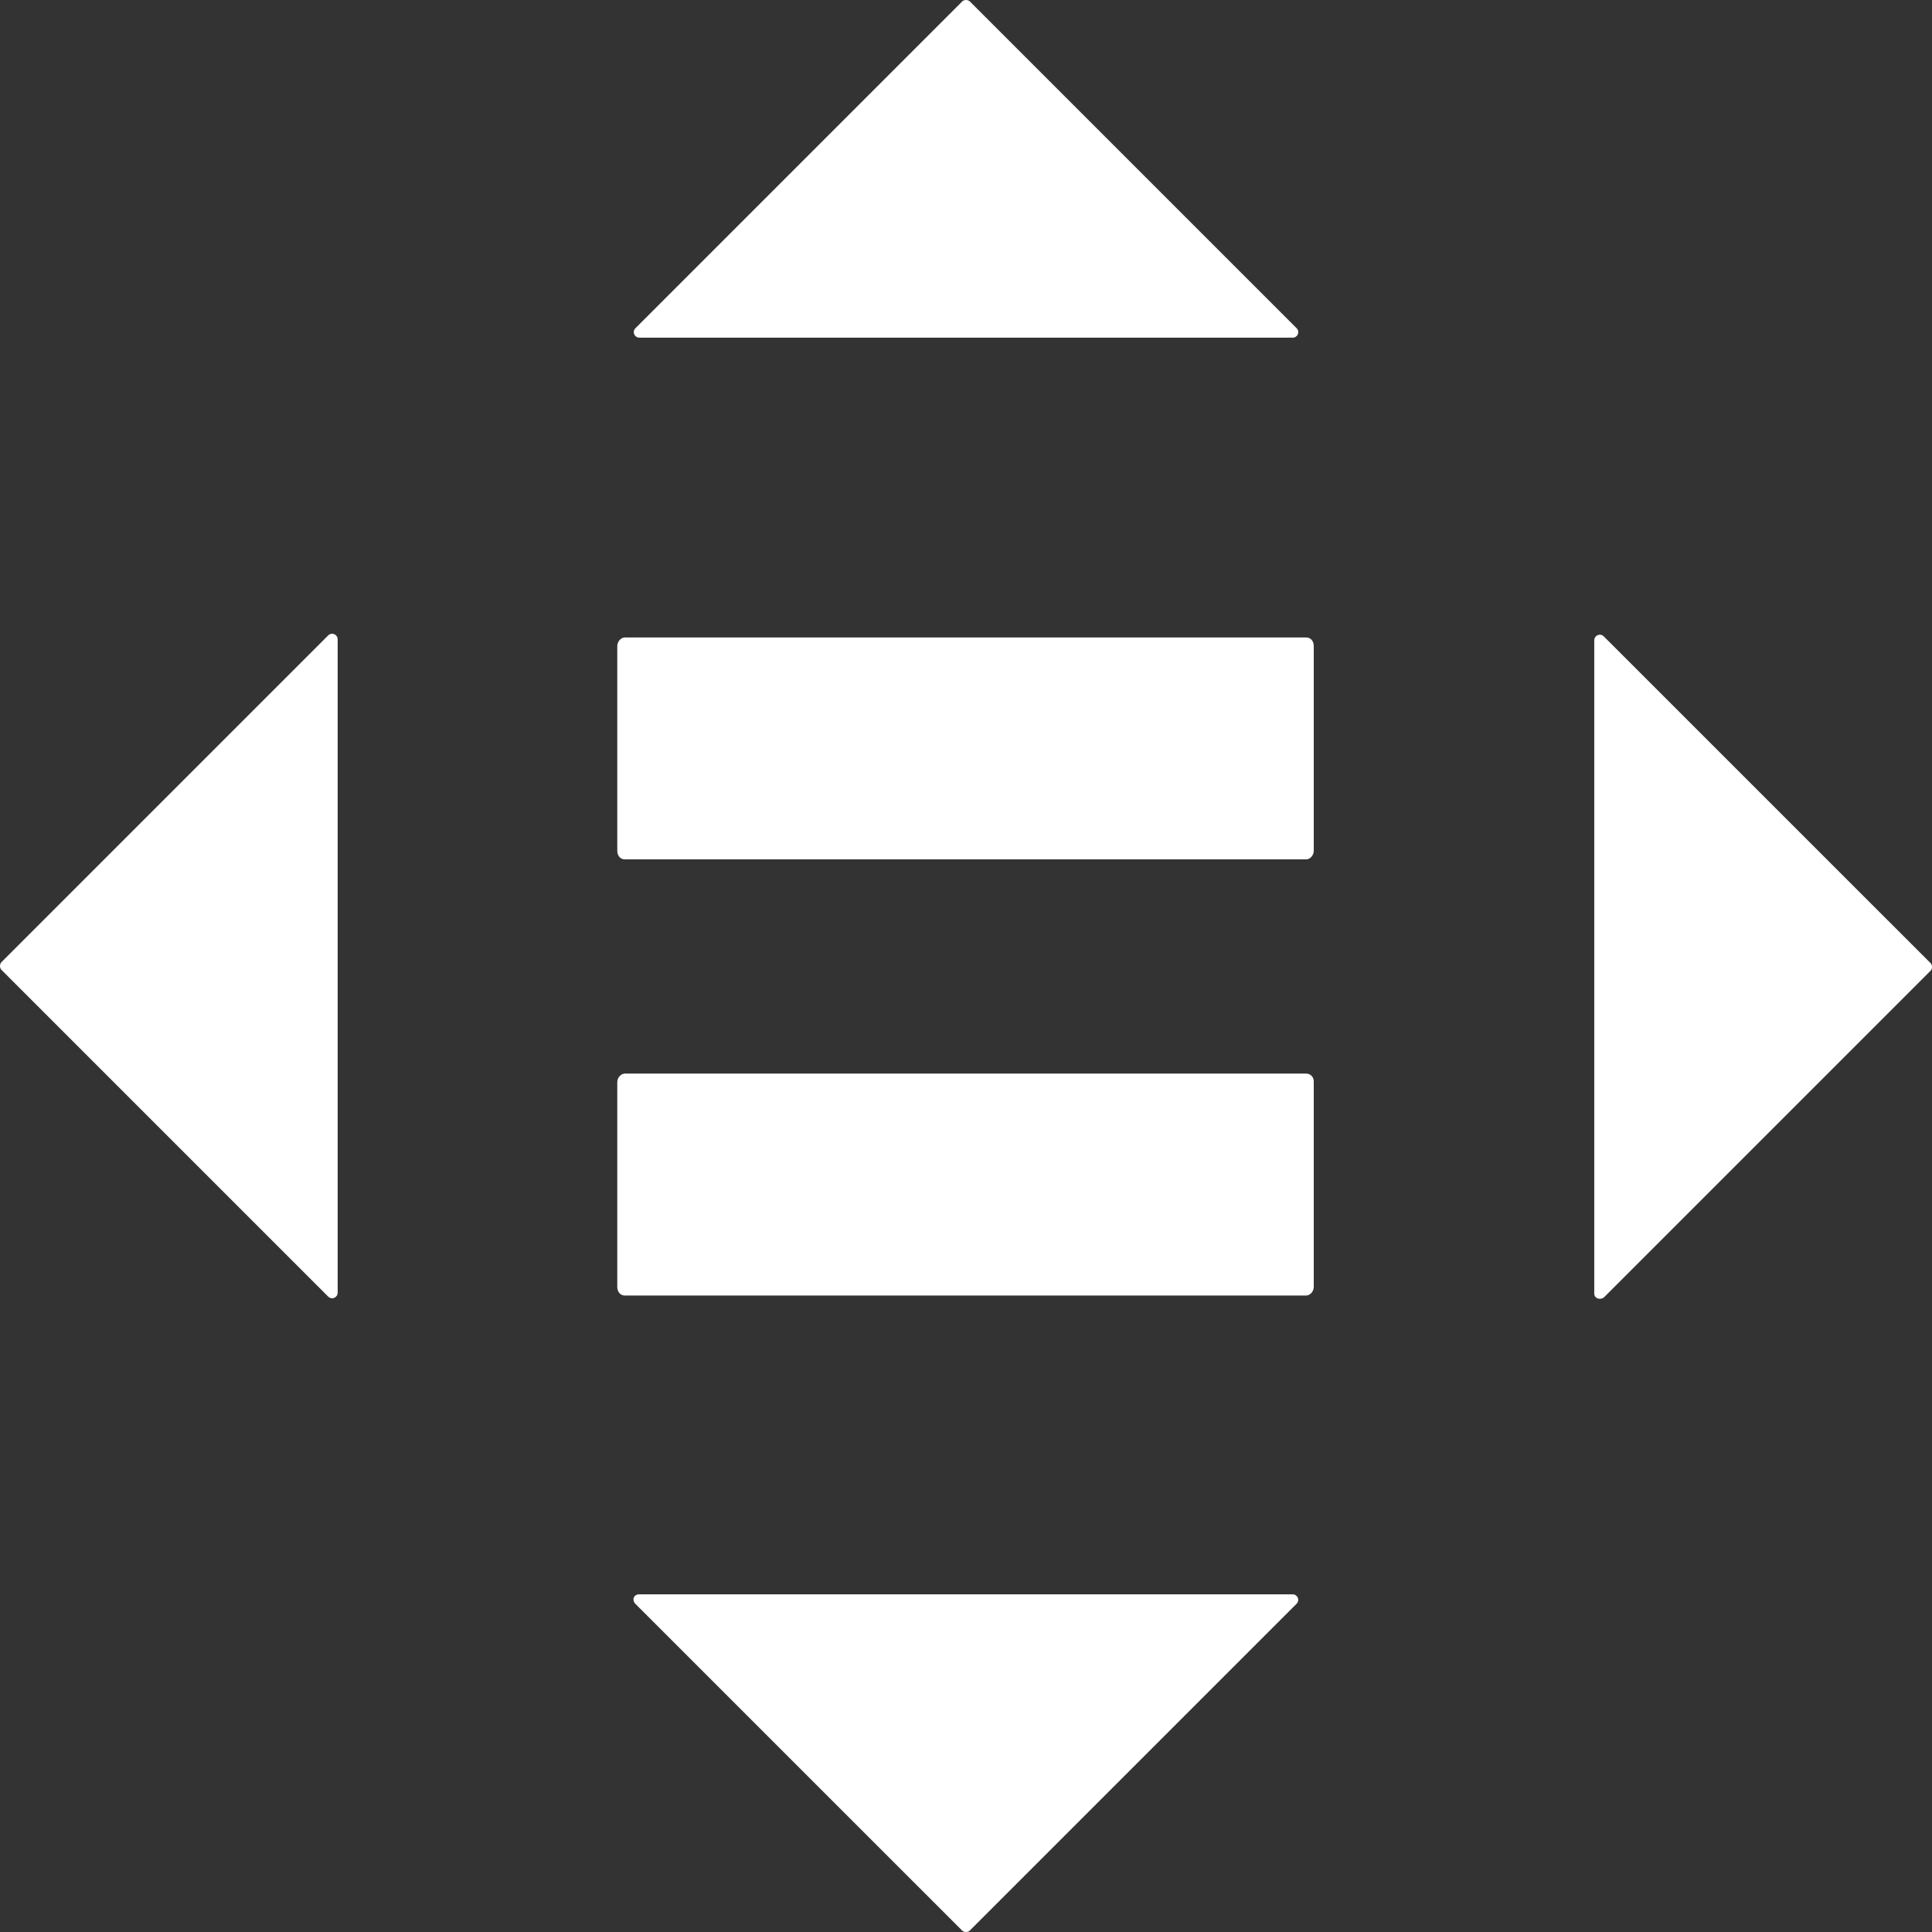
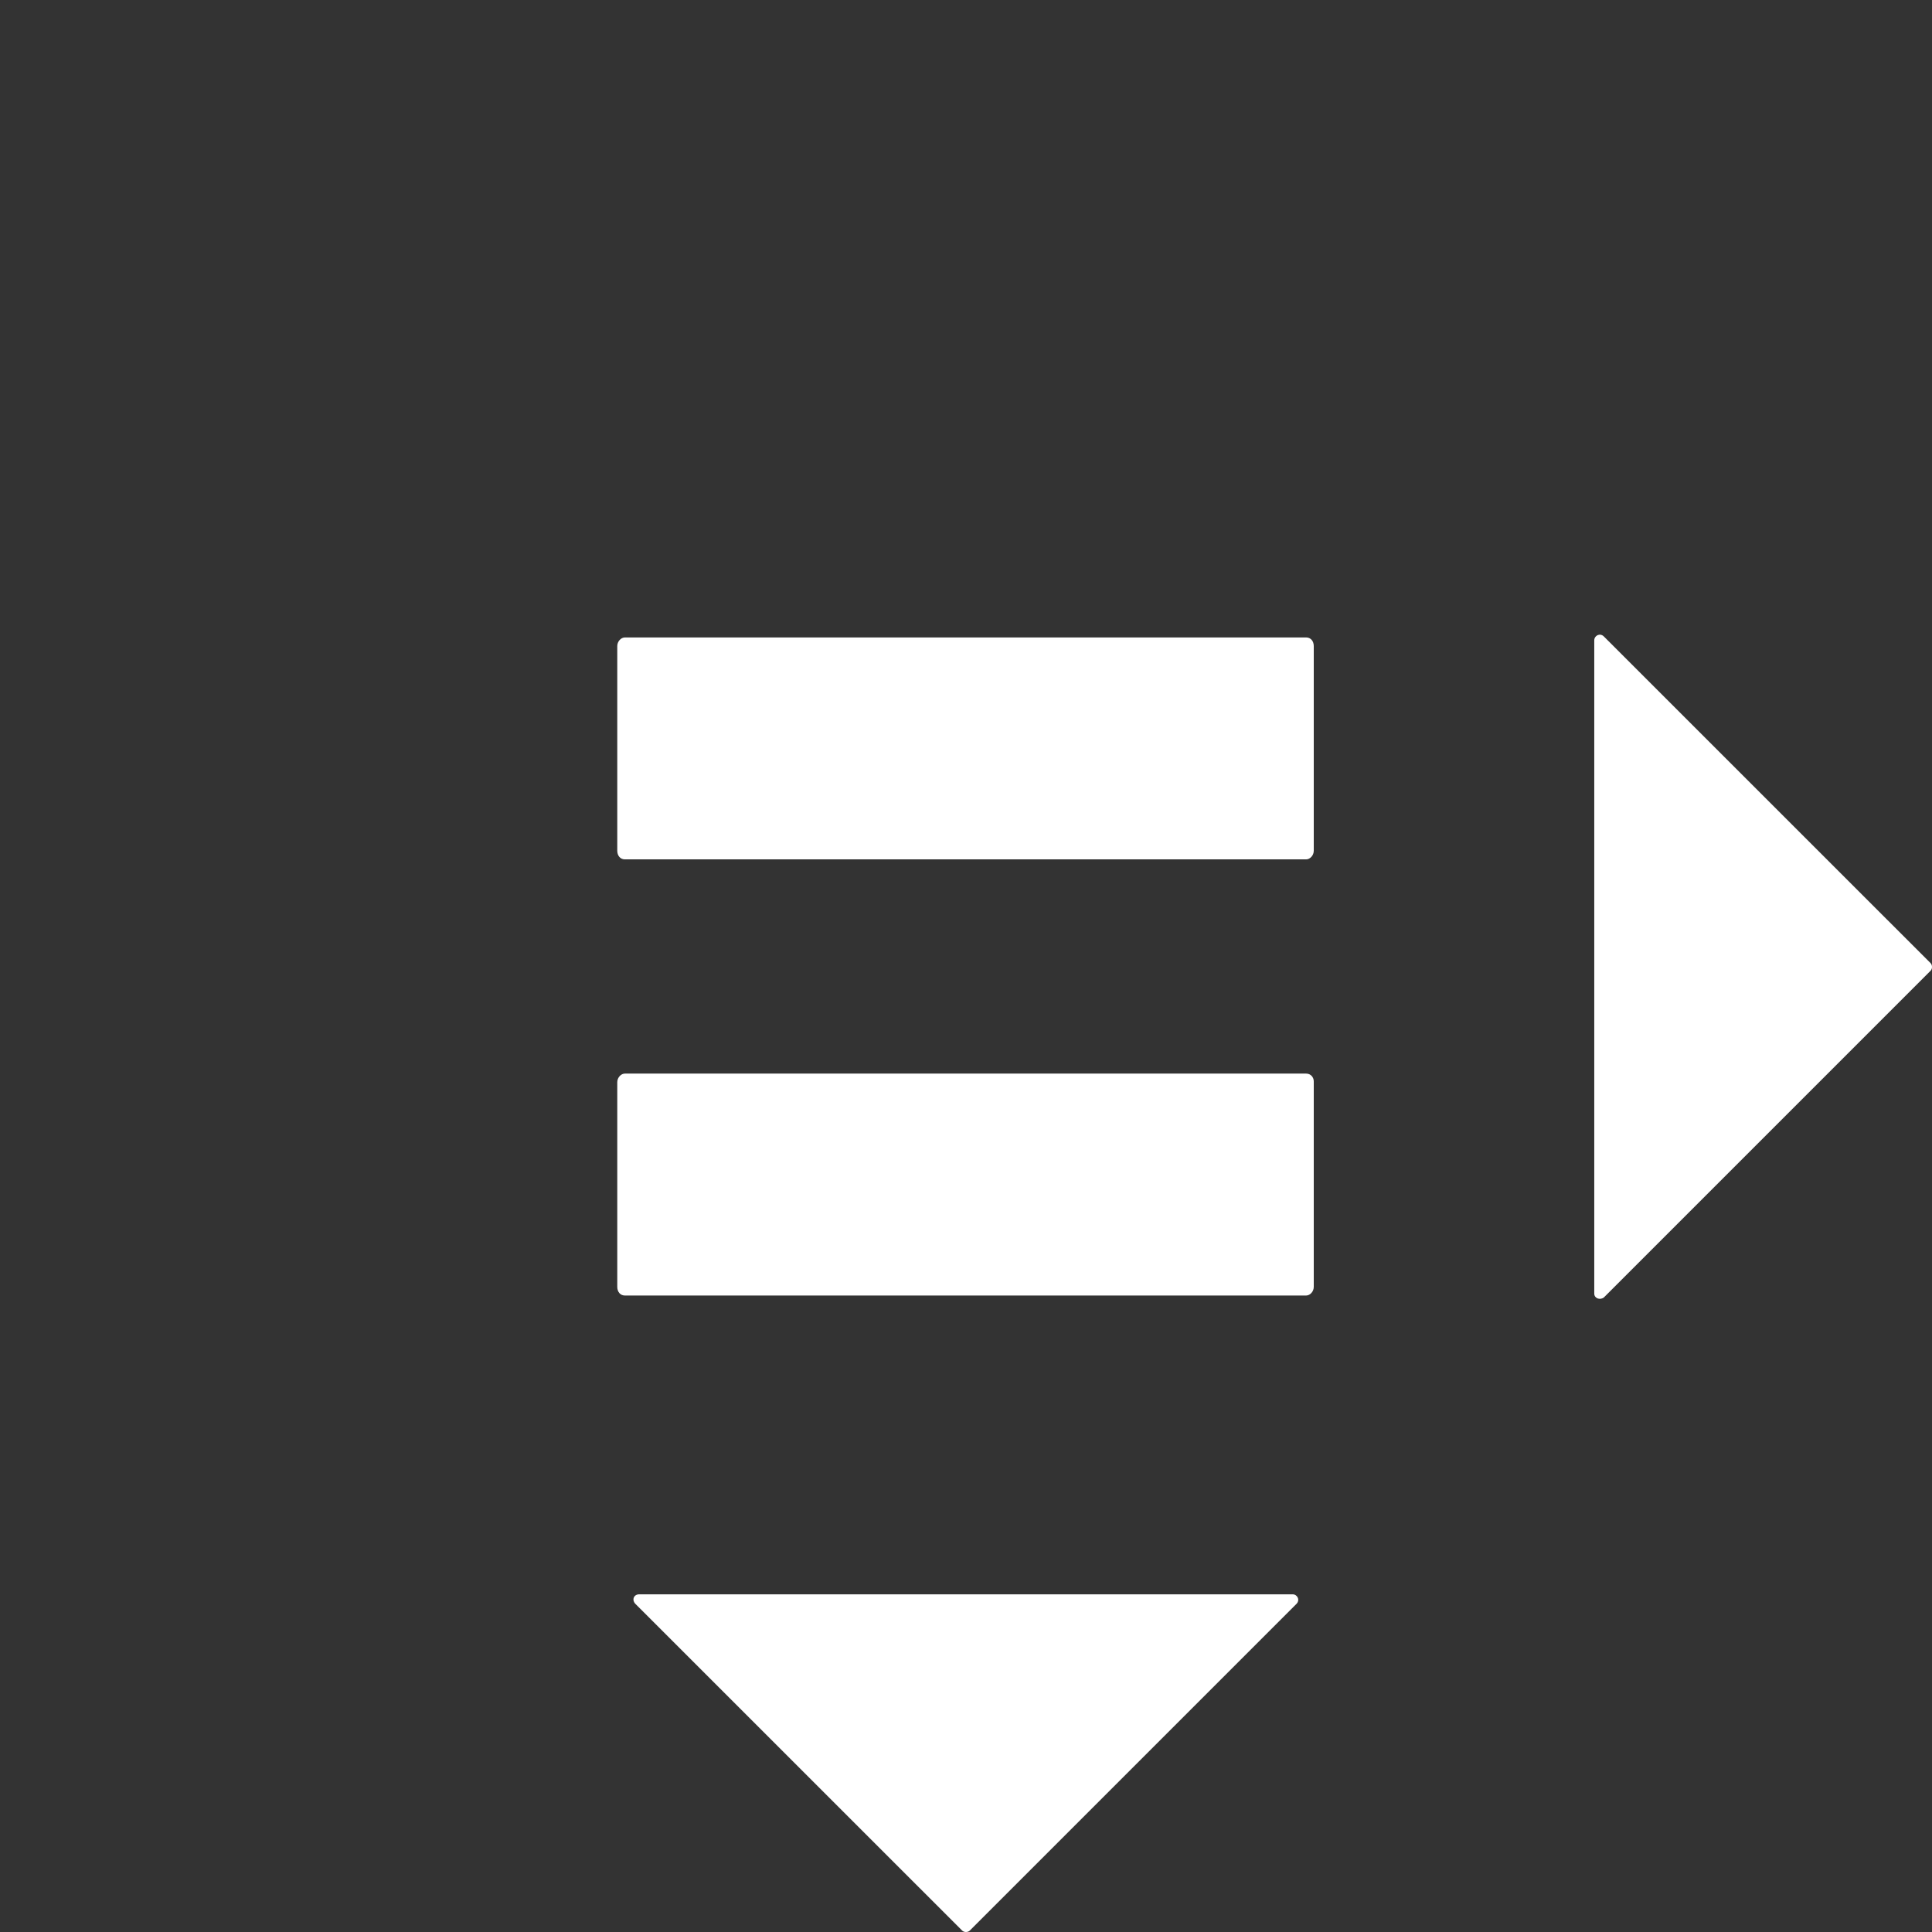
<svg xmlns="http://www.w3.org/2000/svg" width="32" height="32" viewBox="0 0 32 32" fill="none">
  <rect x="0" y="0" width="32" height="32" fill="#333333" stroke="none" />
  <path d="M21.633 17.782H10.351C10.287 17.782 10.224 17.846 10.224 17.925V21.315C10.224 21.394 10.271 21.458 10.351 21.458H21.633C21.697 21.458 21.76 21.394 21.76 21.315V17.91C21.76 17.846 21.713 17.782 21.633 17.782Z" fill="white" />
  <path d="M21.633 10.558H10.351C10.287 10.558 10.224 10.622 10.224 10.701V14.091C10.224 14.17 10.271 14.234 10.351 14.234H21.633C21.697 14.234 21.76 14.17 21.76 14.091V10.701C21.76 10.622 21.713 10.558 21.633 10.558Z" fill="white" />
-   <path d="M21.474 5.434L16.064 0.024C16.032 -0.008 15.969 -0.008 15.937 0.024L10.527 5.434C10.463 5.498 10.511 5.593 10.59 5.593H21.411C21.49 5.593 21.538 5.498 21.474 5.434Z" fill="white" />
  <path d="M26.565 21.49L31.976 16.079C32.008 16.048 32.008 15.984 31.976 15.952L26.565 10.542C26.502 10.478 26.406 10.526 26.406 10.606V21.426C26.406 21.506 26.502 21.538 26.565 21.49Z" fill="white" />
  <path d="M10.525 26.566L15.936 31.976C15.967 32.008 16.031 32.008 16.063 31.976L21.473 26.566C21.537 26.502 21.489 26.407 21.41 26.407H10.589C10.493 26.407 10.462 26.502 10.525 26.566Z" fill="white" />
-   <path d="M5.434 10.526L0.024 15.936C-0.008 15.968 -0.008 16.032 0.024 16.064L5.434 21.474C5.498 21.538 5.593 21.49 5.593 21.41V10.59C5.593 10.51 5.498 10.463 5.434 10.526Z" fill="white" />
</svg>